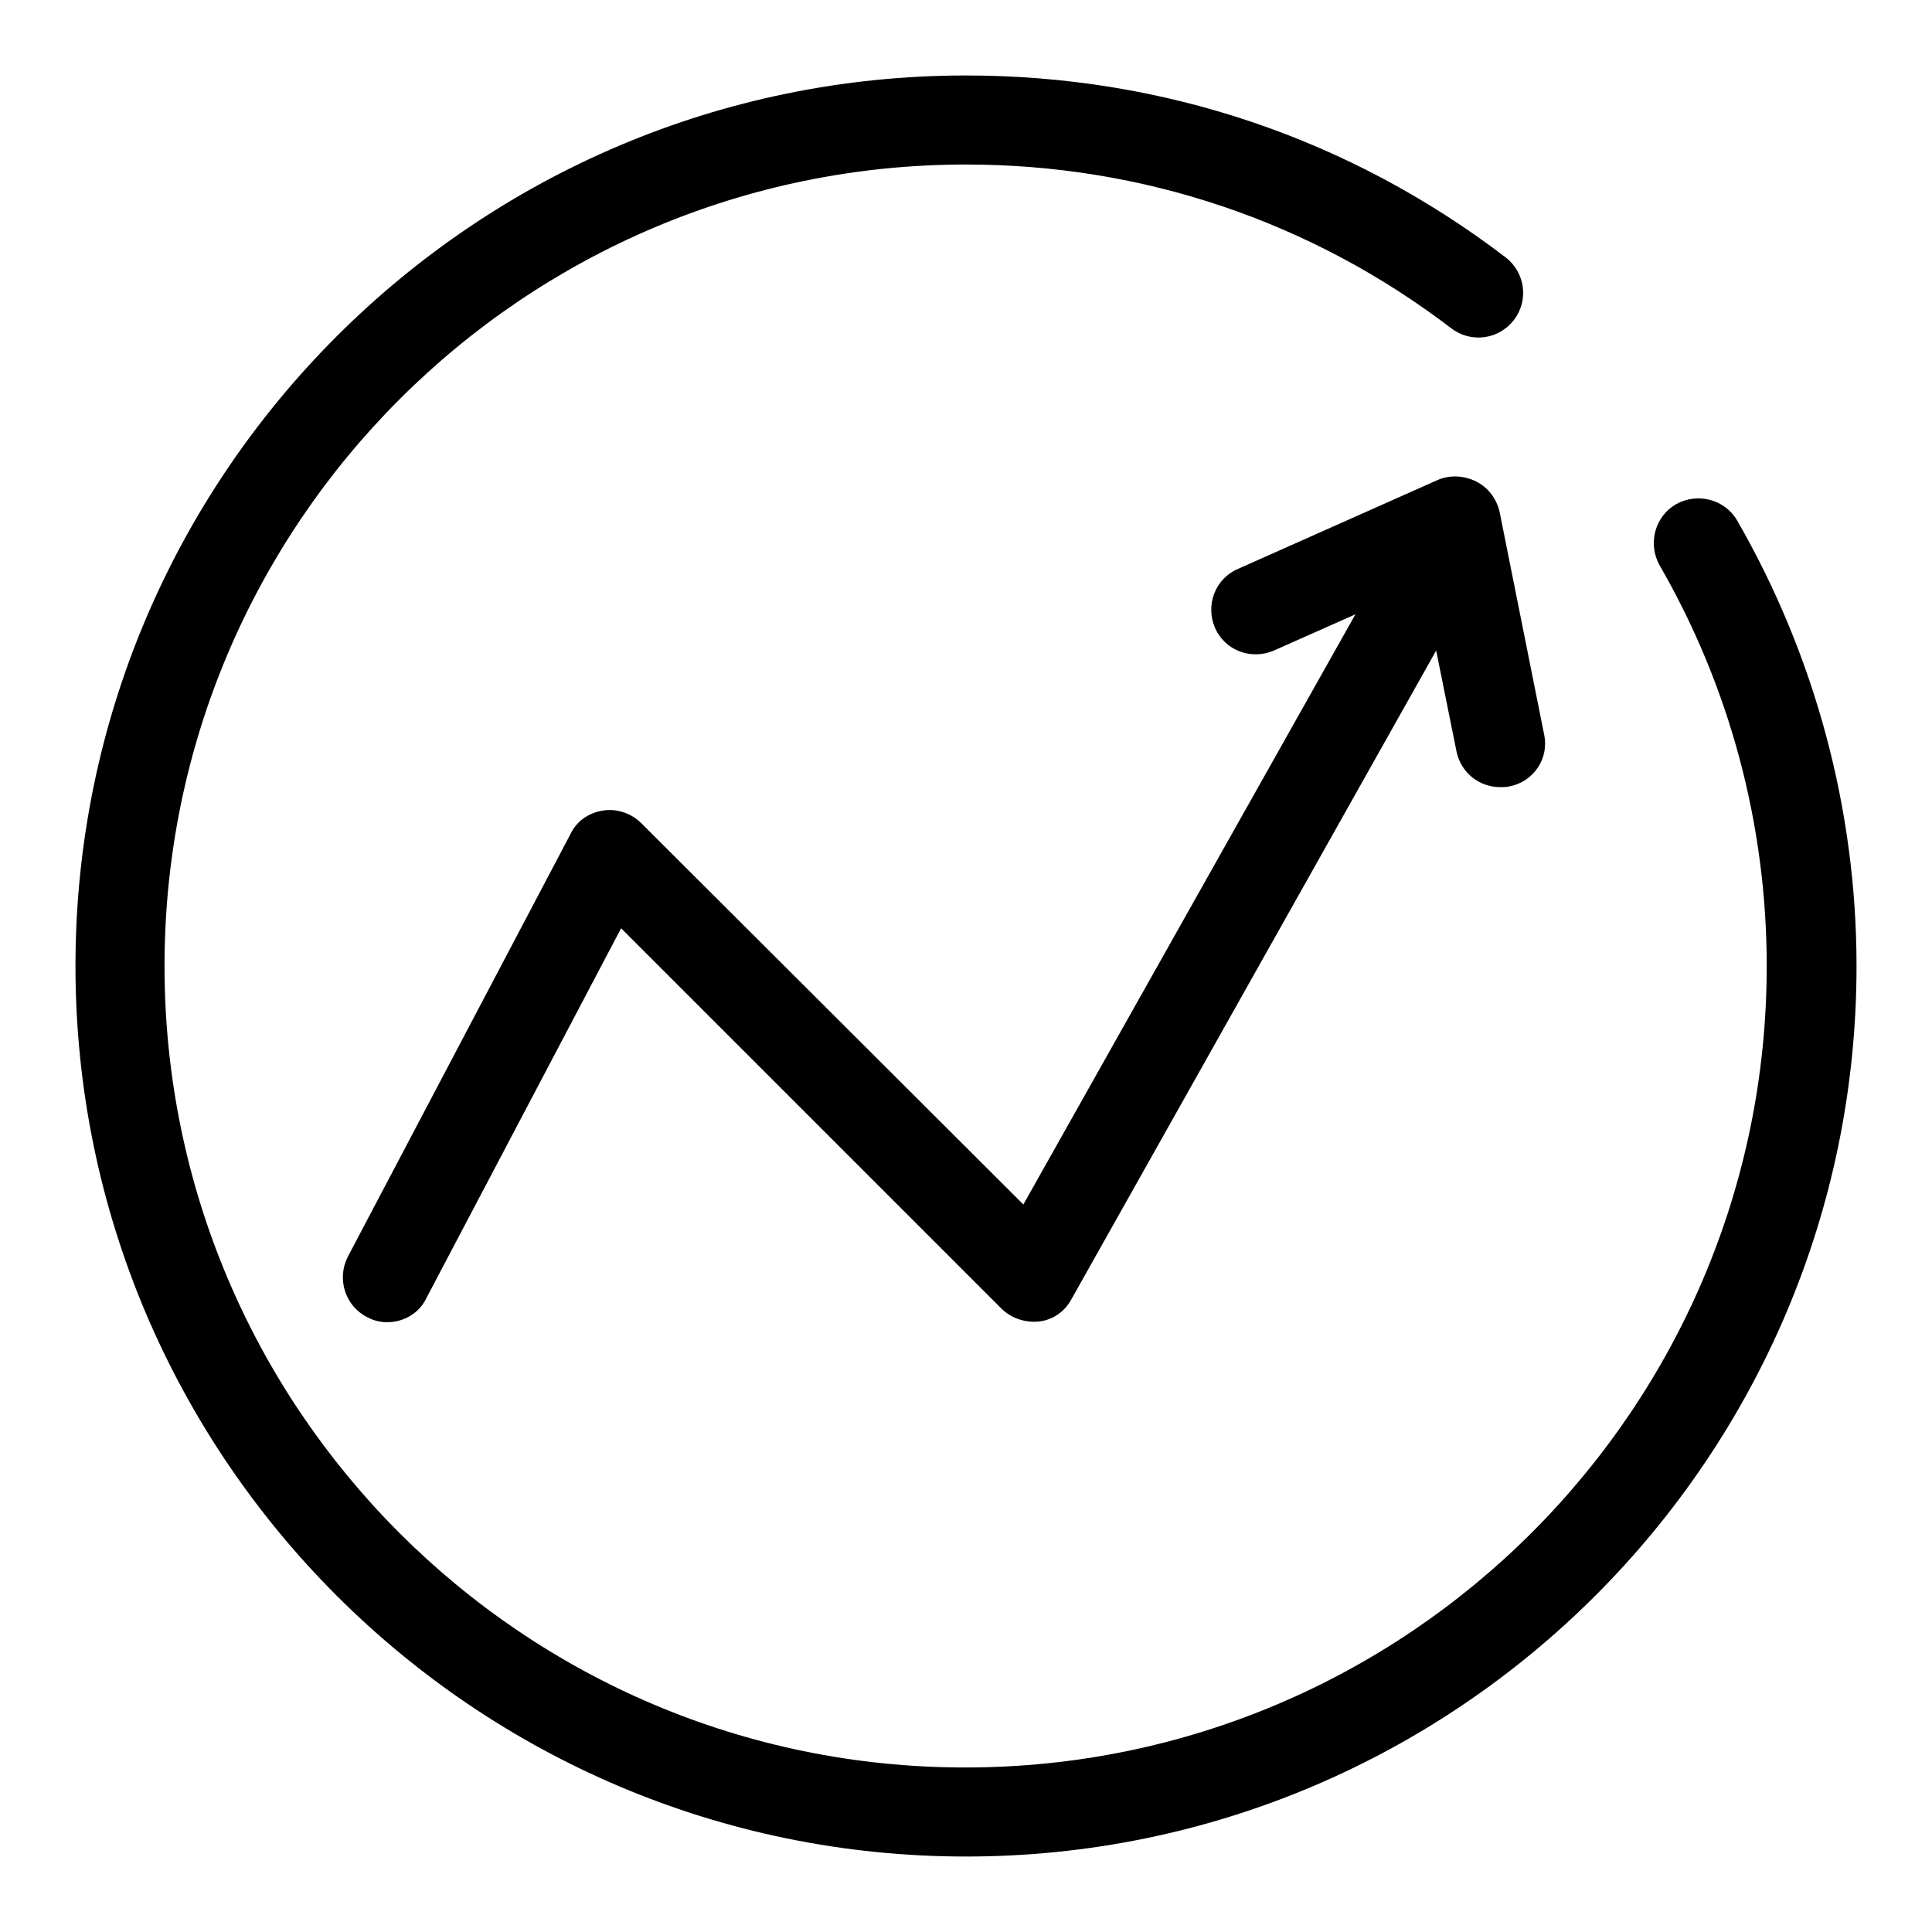
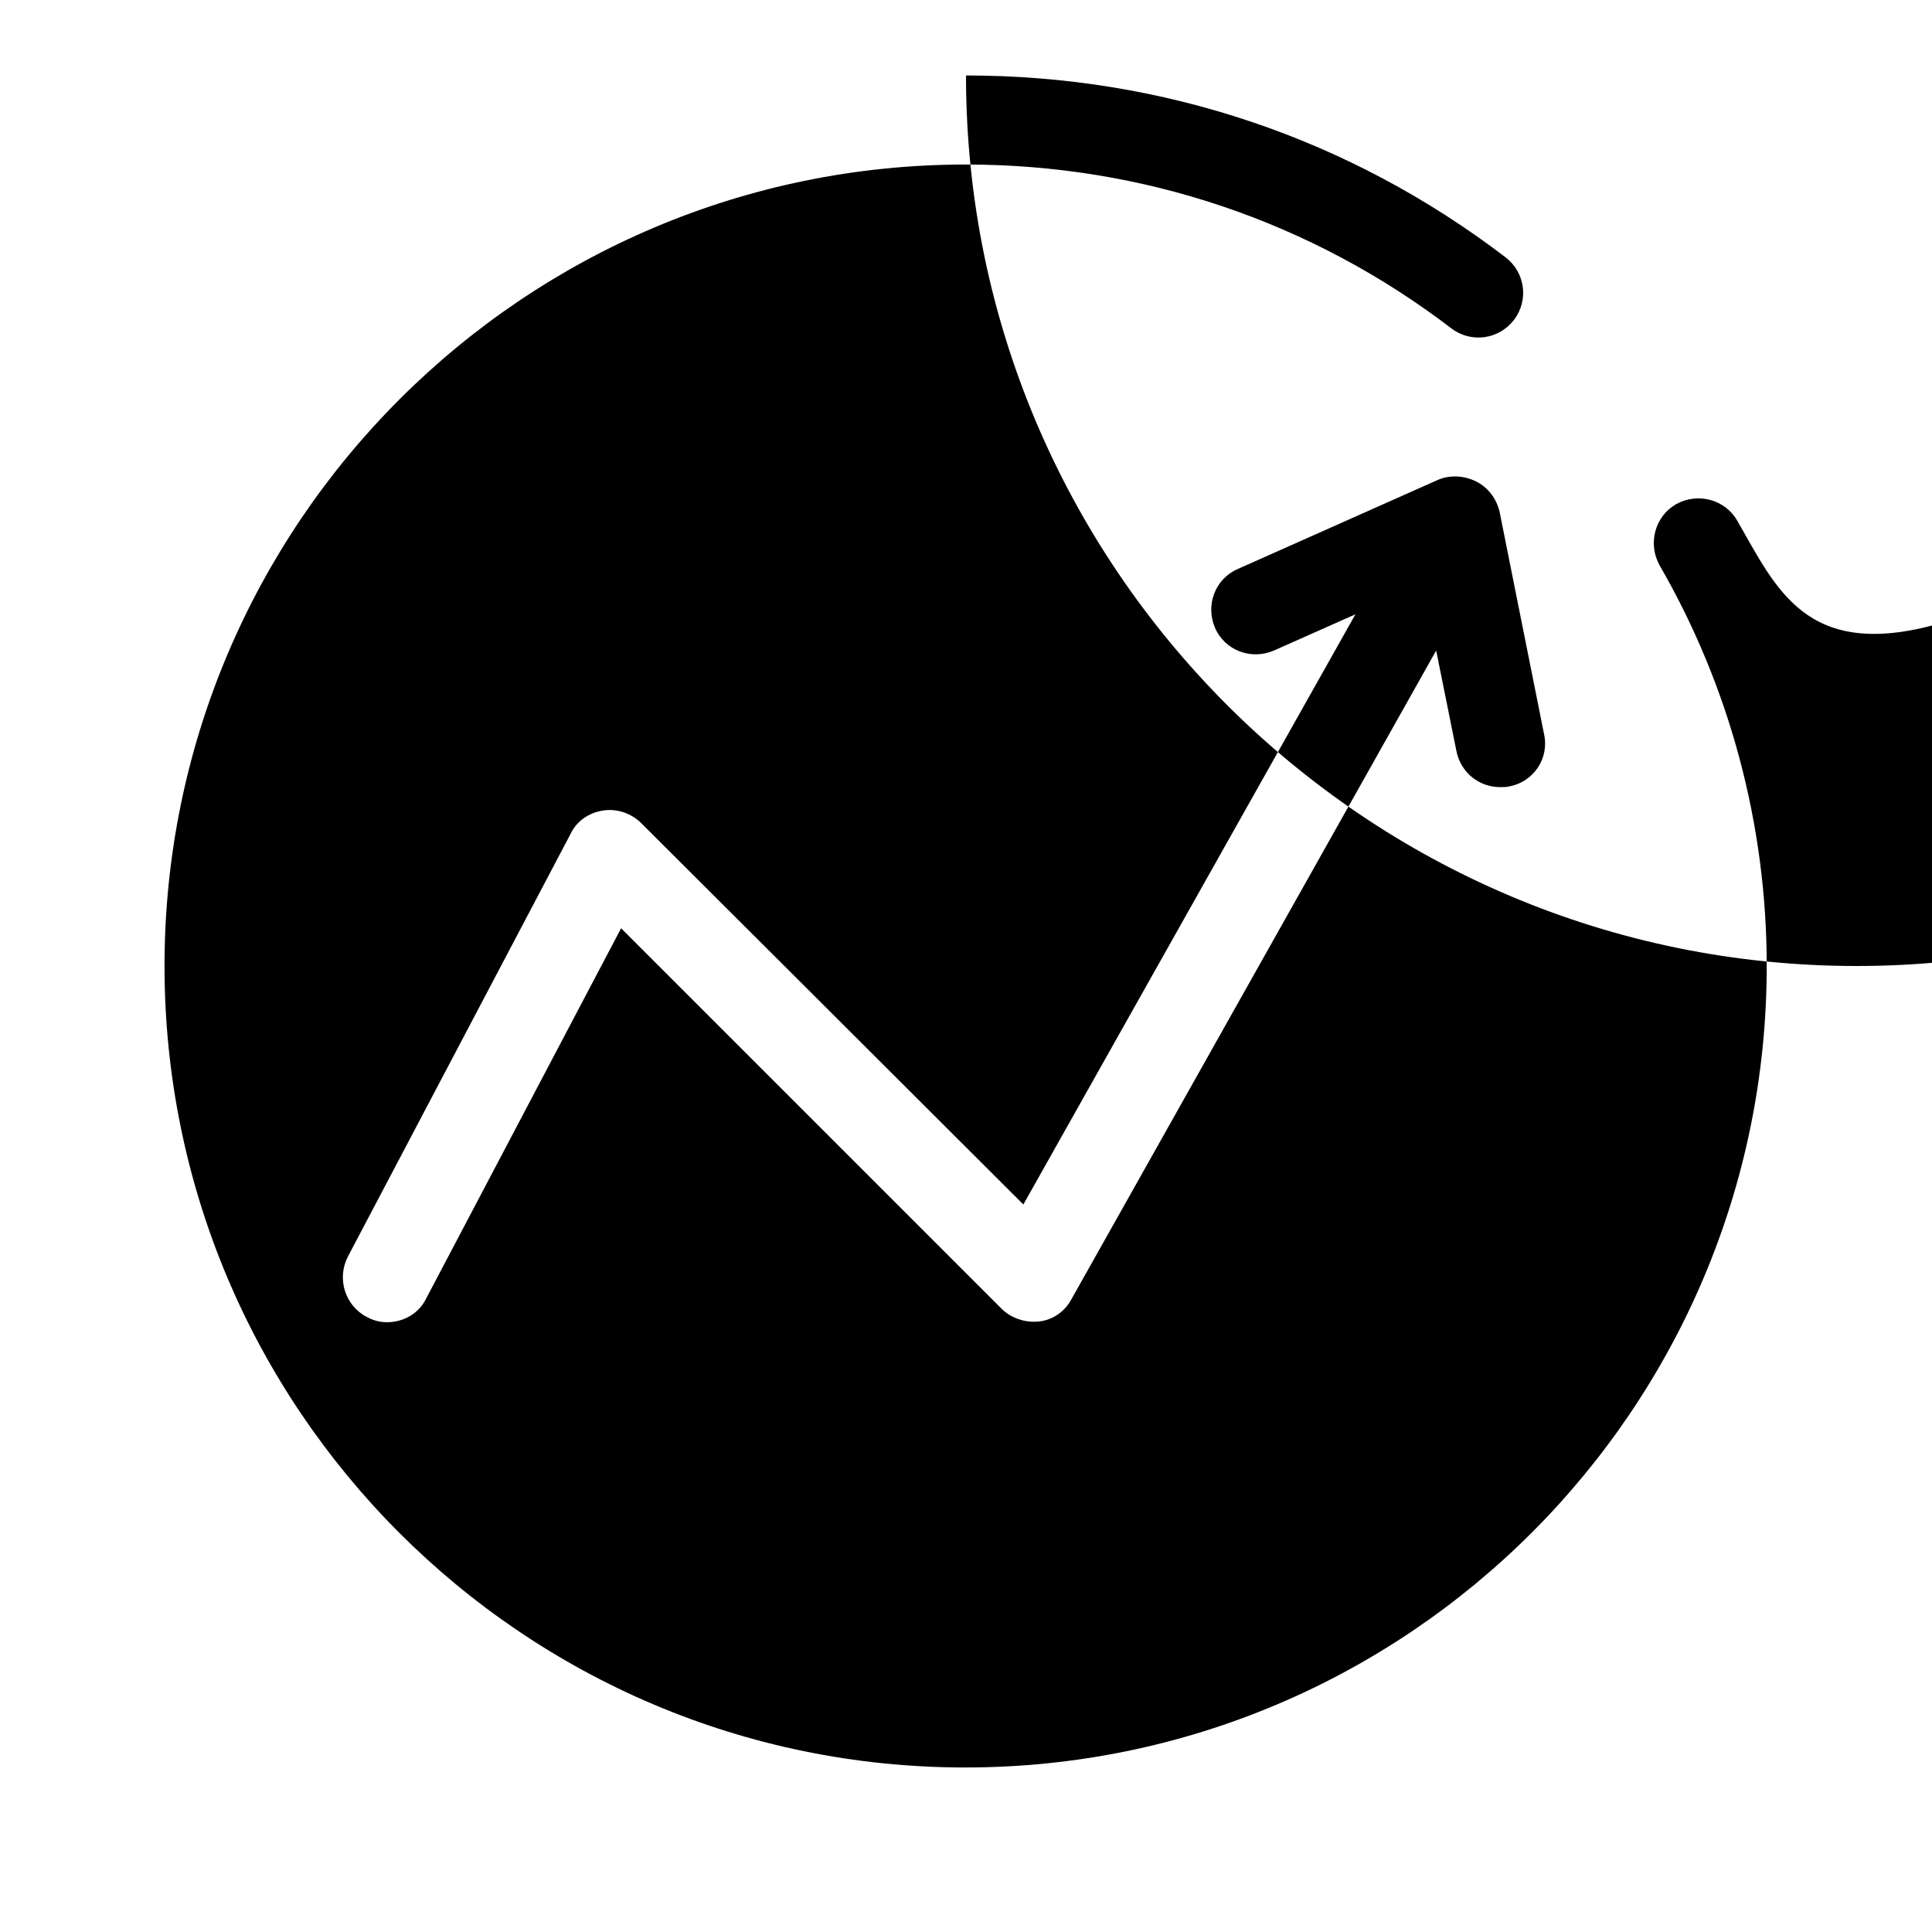
<svg xmlns="http://www.w3.org/2000/svg" version="1.1" x="0px" y="0px" viewBox="0 0 256 256" enable-background="new 0 0 256 256" xml:space="preserve">
  <g>
-     <path fill="#000000" d="M195.6,63.8c-1.6-0.8-3.5-0.9-5.1-0.2L164,75.4c-3,1.3-4.3,4.8-3,7.8c1.3,3,4.8,4.3,7.8,3l10.8-4.8 l-44,78.2L85,109.1c-1.3-1.3-3.2-2-5.1-1.7c-1.9,0.3-3.5,1.4-4.3,3.1l-29.5,56c-1.5,2.9-0.4,6.5,2.5,8c0.9,0.5,1.8,0.7,2.7,0.7 c2.1,0,4.2-1.1,5.2-3.2l25.8-49l50.4,50.4c1.3,1.3,3.2,1.9,5,1.7c1.8-0.2,3.4-1.3,4.3-3l48.3-85.9l2.7,13.4c0.6,2.8,3,4.7,5.8,4.7 c0.4,0,0.8,0,1.2-0.1c3.2-0.6,5.3-3.7,4.6-6.9l-5.9-29.5C198.3,66.1,197.2,64.6,195.6,63.8z M230.2,69c-1.6-2.8-5.2-3.8-8.1-2.2 c-2.8,1.6-3.8,5.2-2.2,8.1c9.3,16.1,14.2,34.4,14.2,53.1c0,58.6-47.6,106.2-106.2,106.2S21.8,186.6,21.8,128S69.4,21.8,128,21.8 c23.4,0,45.7,7.5,64.3,21.7c2.6,2,6.3,1.5,8.3-1.1c2-2.6,1.5-6.3-1.1-8.3C178.8,18.3,154.1,10,128,10C62.9,10,10,62.9,10,128 c0,65.1,52.9,118,118,118c65.1,0,118-52.9,118-118C246,107.3,240.5,86.9,230.2,69z" />
+     <path fill="#000000" d="M195.6,63.8c-1.6-0.8-3.5-0.9-5.1-0.2L164,75.4c-3,1.3-4.3,4.8-3,7.8c1.3,3,4.8,4.3,7.8,3l10.8-4.8 l-44,78.2L85,109.1c-1.3-1.3-3.2-2-5.1-1.7c-1.9,0.3-3.5,1.4-4.3,3.1l-29.5,56c-1.5,2.9-0.4,6.5,2.5,8c0.9,0.5,1.8,0.7,2.7,0.7 c2.1,0,4.2-1.1,5.2-3.2l25.8-49l50.4,50.4c1.3,1.3,3.2,1.9,5,1.7c1.8-0.2,3.4-1.3,4.3-3l48.3-85.9l2.7,13.4c0.6,2.8,3,4.7,5.8,4.7 c0.4,0,0.8,0,1.2-0.1c3.2-0.6,5.3-3.7,4.6-6.9l-5.9-29.5C198.3,66.1,197.2,64.6,195.6,63.8z M230.2,69c-1.6-2.8-5.2-3.8-8.1-2.2 c-2.8,1.6-3.8,5.2-2.2,8.1c9.3,16.1,14.2,34.4,14.2,53.1c0,58.6-47.6,106.2-106.2,106.2S21.8,186.6,21.8,128S69.4,21.8,128,21.8 c23.4,0,45.7,7.5,64.3,21.7c2.6,2,6.3,1.5,8.3-1.1c2-2.6,1.5-6.3-1.1-8.3C178.8,18.3,154.1,10,128,10c0,65.1,52.9,118,118,118c65.1,0,118-52.9,118-118C246,107.3,240.5,86.9,230.2,69z" />
  </g>
</svg>